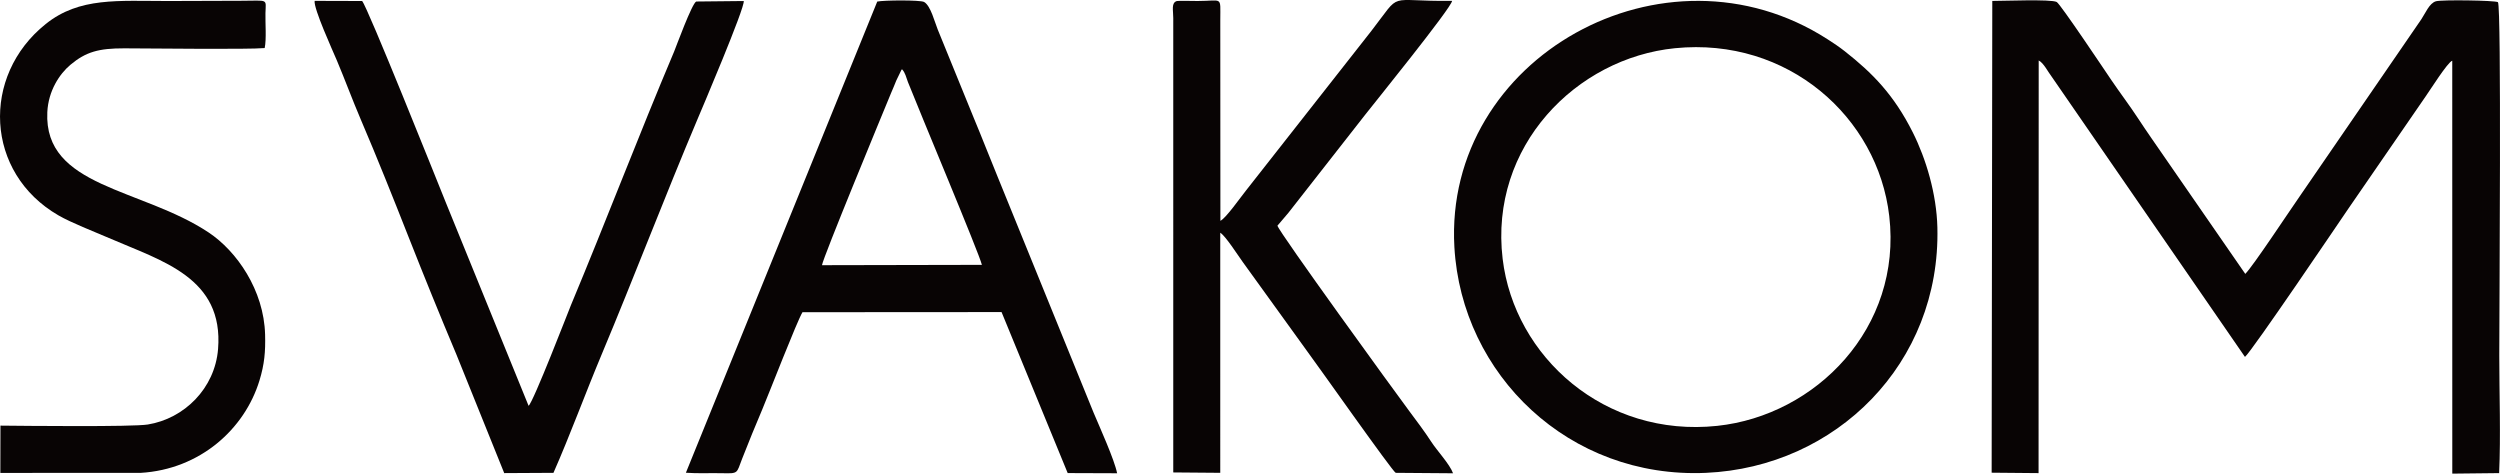
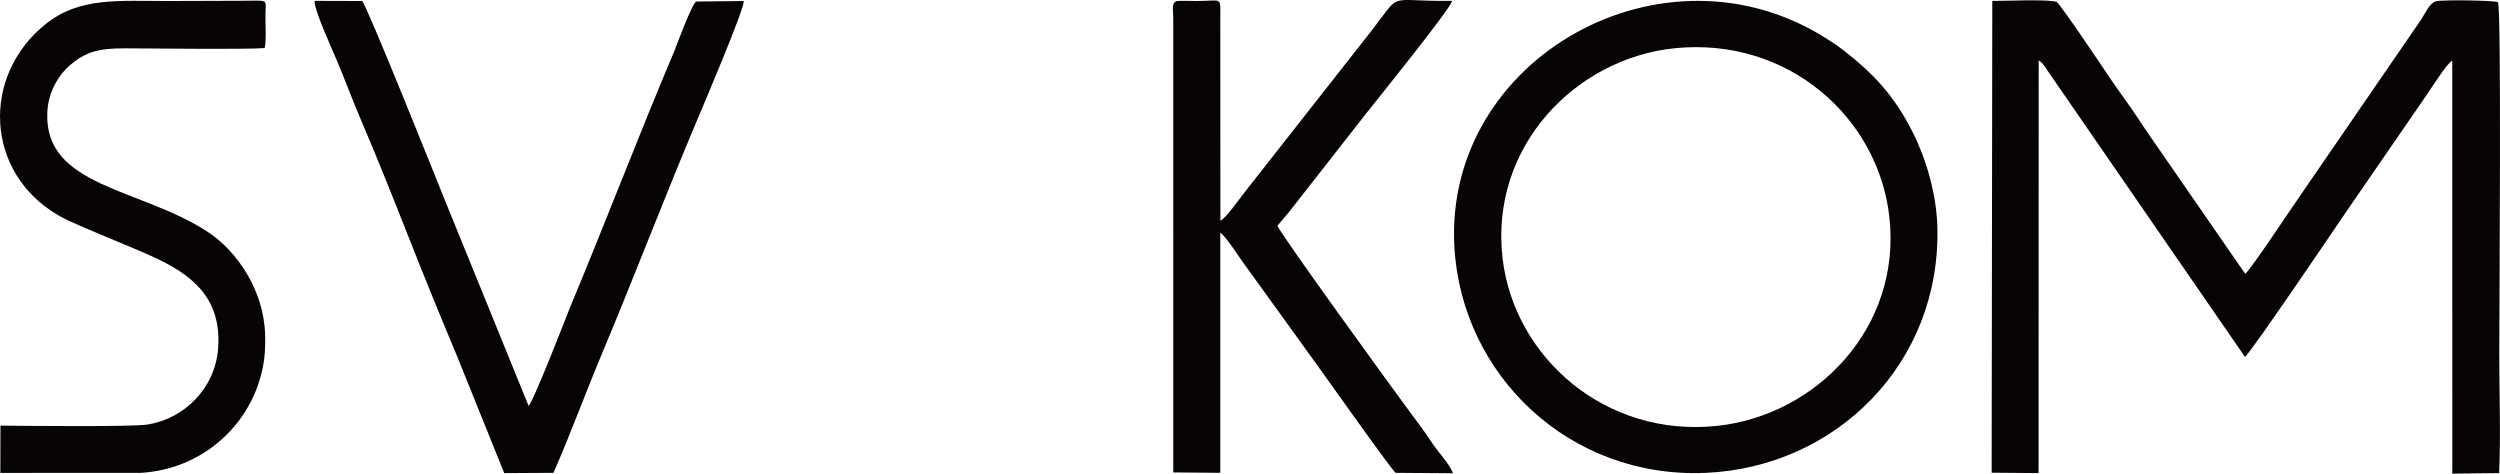
<svg xmlns="http://www.w3.org/2000/svg" xml:space="preserve" width="271.563mm" height="51.447mm" version="1.1" style="shape-rendering:geometricPrecision; text-rendering:geometricPrecision; image-rendering:optimizeQuality; fill-rule:evenodd; clip-rule:evenodd" viewBox="0 0 5673.19 1074.78">
  <defs>
    <style type="text/css">
   
    .fil0 {fill:#080404}
   
  </style>
  </defs>
  <g id="Слой_x0020_1">
    <g id="_2330873216480">
      <path class="fil0" d="M4519.63 1072.67l106.45 0.96 0.29 -936.43c11.59,5.92 21.01,26.04 30.87,38.79l437.22 633.93c14.6,-11.14 218.8,-313.37 234.19,-335.83l175.81 -255.29c9.69,-13.52 49.81,-77.61 60.4,-81.06l0.09 937.04 106.29 -1.17c3.83,-85.49 0.33,-179.6 0.33,-266.2 0,-106.33 5.2,-794.46 -3.06,-802.53 -7.27,-4.05 -126.94,-5.84 -140.64,-2.03 -15,4.18 -24.3,27.79 -32.99,40.61l-276.09 401.91c-21.73,30.96 -106.21,159.05 -123.62,176.16l-181.9 -263.05c-22.09,-32.12 -41.25,-59.12 -61.38,-89.85 -19.24,-29.36 -40.91,-57.83 -60.51,-86.7 -13.58,-20 -115.89,-173.11 -124.14,-177.42 -13.03,-6.8 -122.02,-2.29 -146.17,-2.39l-1.45 1070.52z" />
      <path class="fil0" d="M3801.06 109.39c256.43,-25.63 460.16,156.85 486.18,380.74 29.54,254.14 -166.7,452.53 -390.38,476.28 -255,27.08 -460.38,-156.53 -486.94,-378.99 -30.51,-255.54 167.07,-455.63 391.15,-478.03zm-500.66 451.15c16.38,290.16 260.54,526.2 570.7,512.51 295.36,-13.04 532.88,-248.3 525.37,-556.89 -1.85,-75.97 -25.64,-155.53 -55.66,-215.4 -43.27,-86.29 -92.12,-135.36 -154.52,-184.47 -13,-10.23 -25.12,-18.24 -39.11,-27.24 -369.48,-237.69 -871.05,41.52 -846.78,471.49z" />
-       <path class="fil0" d="M1865.3 601.78c2.43,-17.54 135.76,-339.72 156.74,-390.57 4.02,-9.75 7.84,-17.85 11.91,-28.57l11.17 -23.11c0.27,-1.39 1.23,-1.56 1.91,-2.28 7.68,8.41 9.08,18.17 13.29,28.88 26.57,67.52 162.64,391.15 167.85,414.9l-362.87 0.75zm-308.85 471.02c27.08,1.98 54.45,0.43 81.63,1.03 38.19,0.84 32.95,0.92 45.92,-32.59 14.54,-37.59 30.32,-75.41 45.9,-112.44 15.99,-38 78.58,-199.65 91.14,-220.32l451.77 -0.29 150.08 365.35 112.14 0.41c-5.77,-30.1 -39.93,-105.5 -53.35,-137.4l-217.38 -534.39c-18.25,-44.1 -35.63,-89.34 -54.21,-133.67l-82.17 -201.56c-6.63,-16.1 -15.91,-54.13 -31.02,-62.52 -9.38,-4.64 -90.83,-4.09 -106.2,-0.86l-434.26 1069.26z" />
      <path class="fil0" d="M2662.45 40.96l-0.01 1031.12 106.66 0.89 -0.01 -544.88c12.29,7.67 39.66,50.76 51.01,66.4l148.28 205.41c20.89,27.8 191.61,270.35 198.87,273.09l130.12 1.02c-7.53,-20.65 -36.3,-51.24 -49.19,-71.1 -15.35,-23.63 -33.09,-47.18 -50.75,-70.83 -32.44,-43.44 -294.11,-403.92 -298.6,-419.93 7.7,-9.37 15.38,-17.58 24.92,-29.26l174.79 -223.24c12.53,-16.26 196.49,-243.37 196.62,-257.67 -152.7,1.99 -111.4,-24.2 -183.33,68.39l-283.69 361.17c-13.19,16.31 -45.59,62.99 -58.74,69.61l-0.23 -456.49c0.01,-54.82 5.96,-42.39 -51.49,-42.39 -6.43,0 -43.93,-0.8 -46.97,0.08 -13.35,3.85 -8.22,20.95 -8.26,38.63z" />
      <path class="fil0" d="M1255.92 1073.03c37.89,-85.88 72.4,-180.46 109.58,-269.12 73.63,-175.56 143.75,-359.59 217.61,-534.11 7.98,-18.85 107.63,-252.59 104.62,-267.47l-107.72 1.12c-9.57,3.46 -46.66,105.1 -50.21,113.49 -80.23,189.58 -154.78,385.51 -234.48,576.25 -4.48,10.73 -85.23,219.88 -95.82,227.73l-187.44 -460.4c-20.43,-50.5 -178.5,-446.15 -190.32,-458.23l-107.76 -0.32c-2.63,17.39 41,112.84 50.4,135.11 18.91,44.86 34.99,88.94 54.16,133.75 37.7,88.13 73.74,178.54 108.69,267.19 35.35,89.66 71.46,178.61 108.74,267.13l108.24 268.47 111.72 -0.61z" />
      <path class="fil0" d="M1.02 965.84l-0.25 107.32 318.14 -0.06c134.77,-7.89 236.08,-99.11 269.84,-209.52 11.4,-37.27 13.81,-65.48 12.81,-104.21 -2.61,-101.37 -64.79,-189.75 -128.21,-231.86 -152.81,-101.47 -374.18,-102.04 -366,-272.99 2.33,-48.63 27.81,-86.82 52.34,-107.42 35.17,-29.53 64.5,-37.51 122.25,-37.42 56.5,0.08 281.96,2.89 318.68,-0.63 4.27,-20.07 1.19,-56.88 1.76,-79.39 0.84,-33.62 7.84,-27.95 -55.14,-27.92 -55.27,0.03 -110.57,0.5 -165.8,0.55 -113.45,0.09 -200.99,-9.2 -277.63,52.11 -147.37,117.87 -137.89,338.11 28.8,434.33 29.82,17.21 79.39,36.11 114.51,51.36 120.76,52.44 260.71,89.74 247.72,251.92 -7.18,89.68 -77.07,158.03 -159.53,171.33 -35.19,5.68 -281.2,3.06 -334.29,2.51z" />
    </g>
  </g>
</svg>